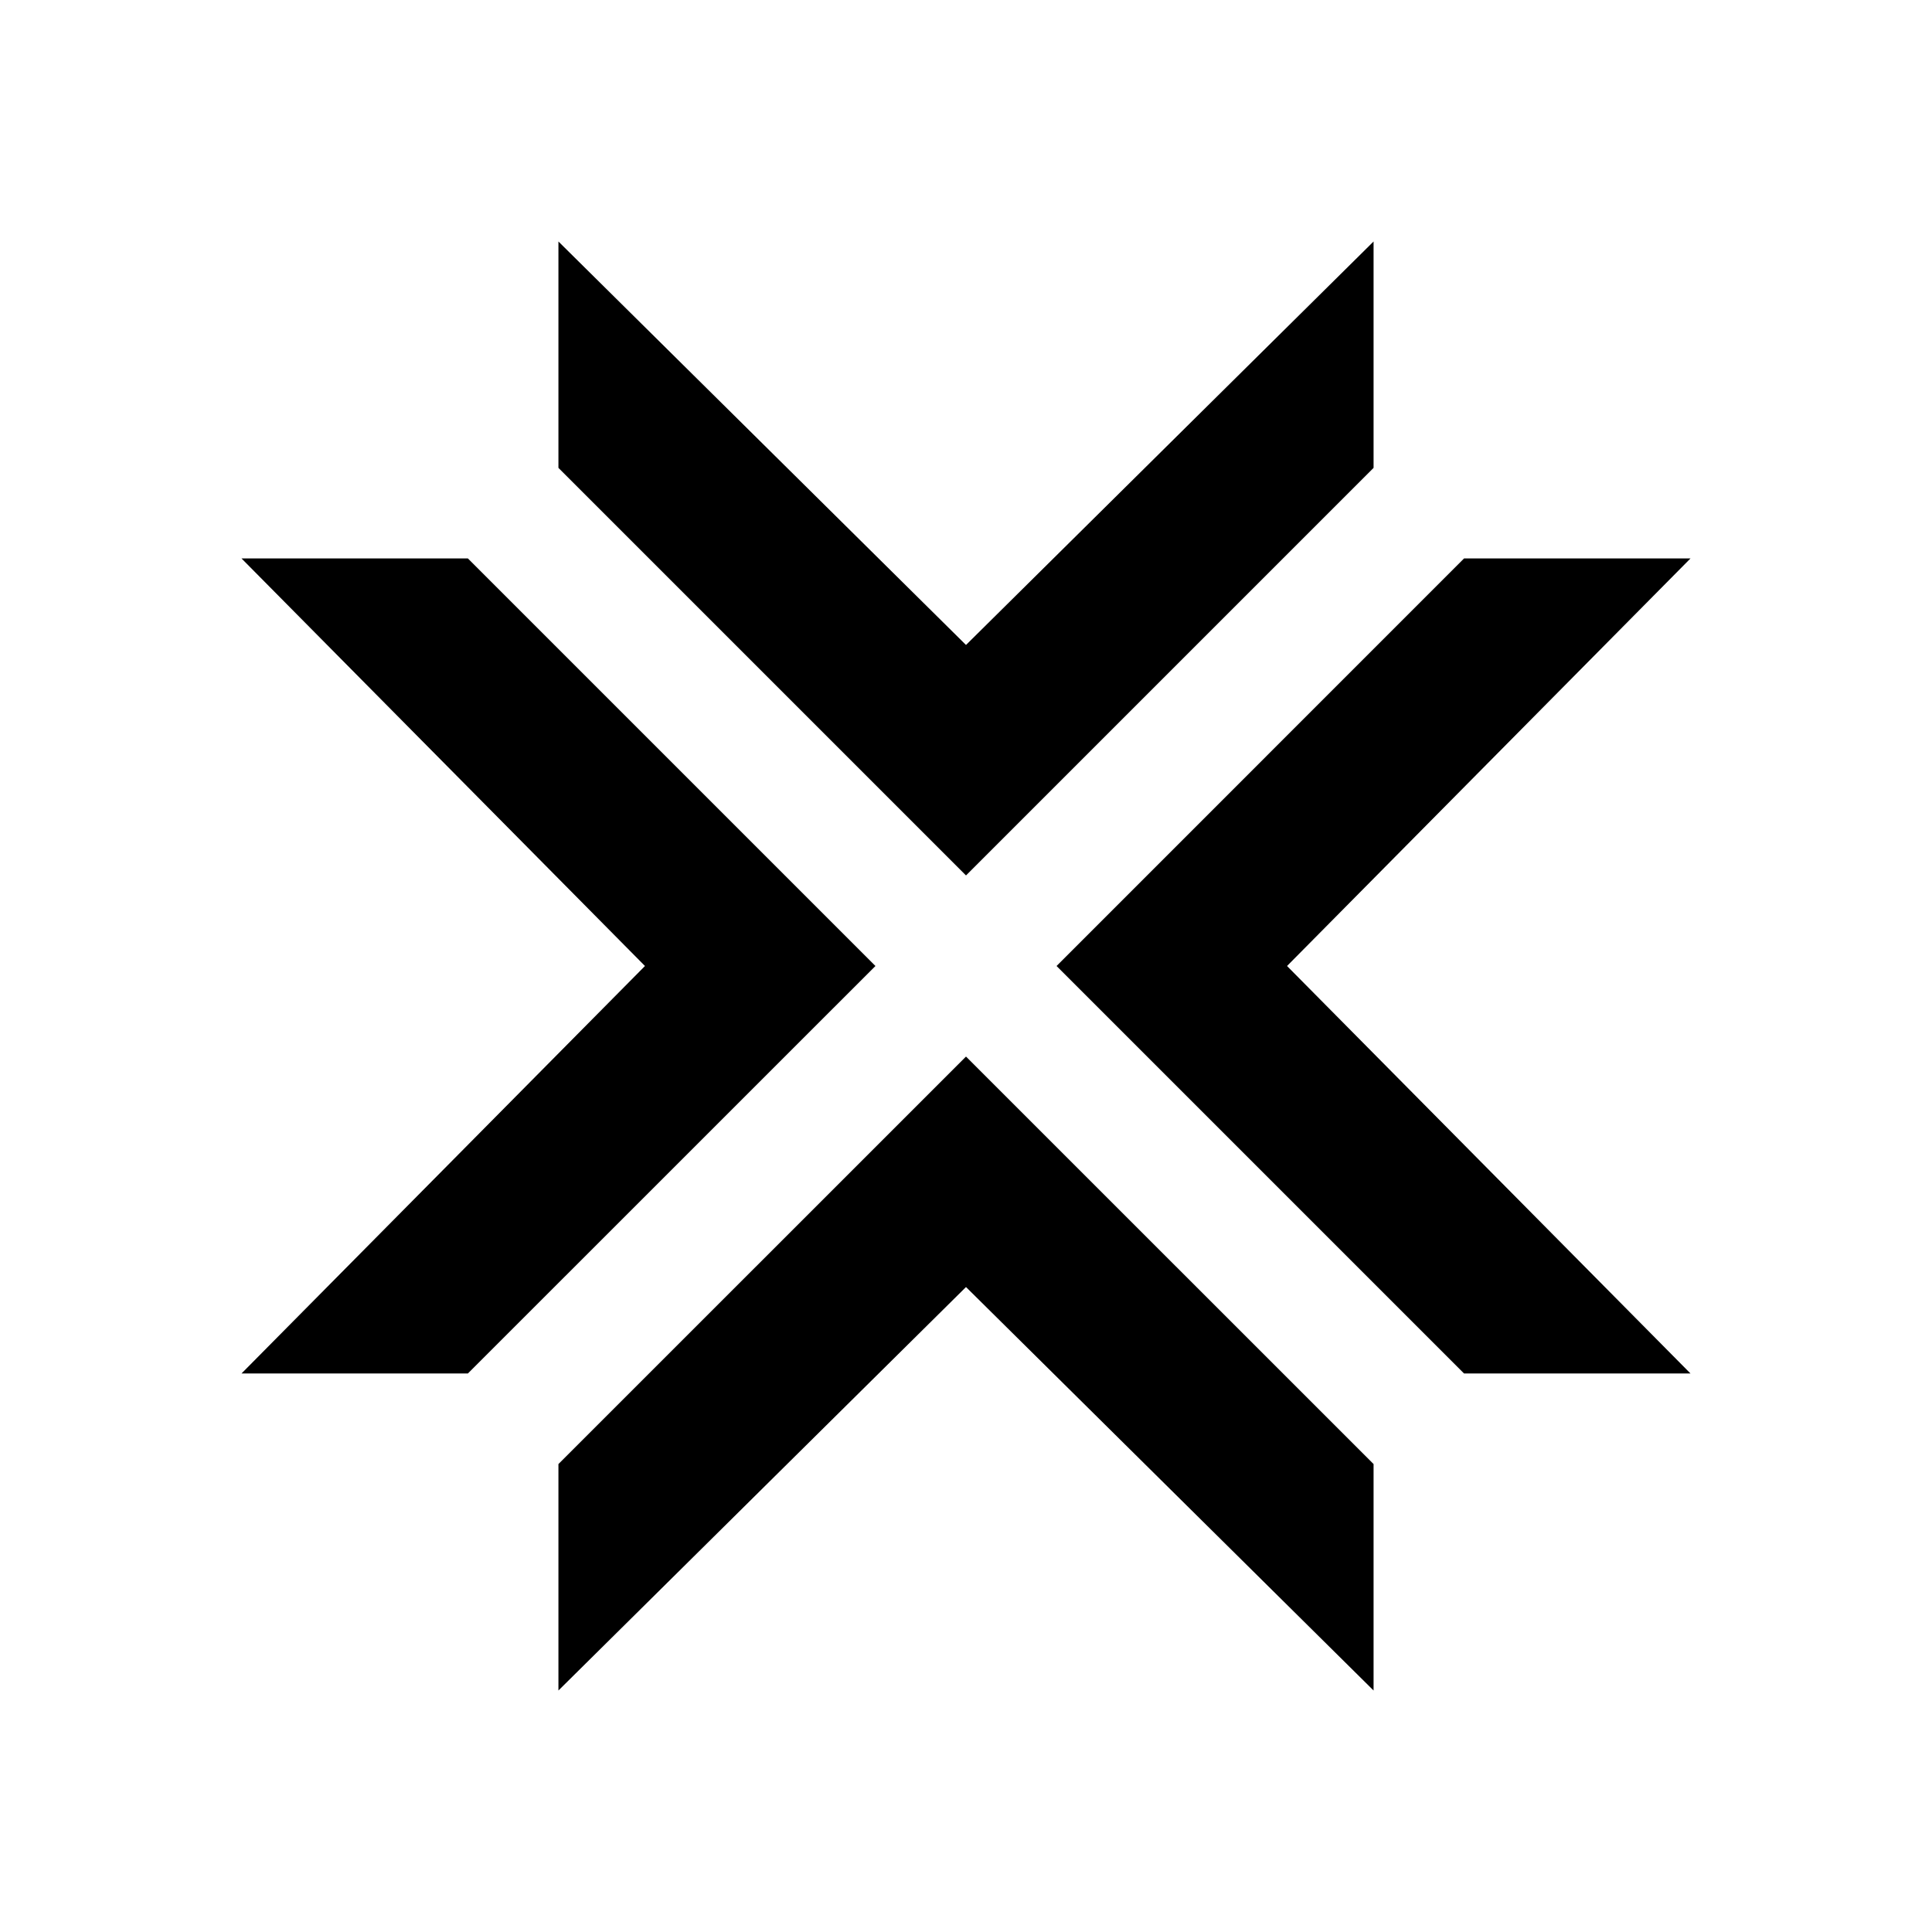
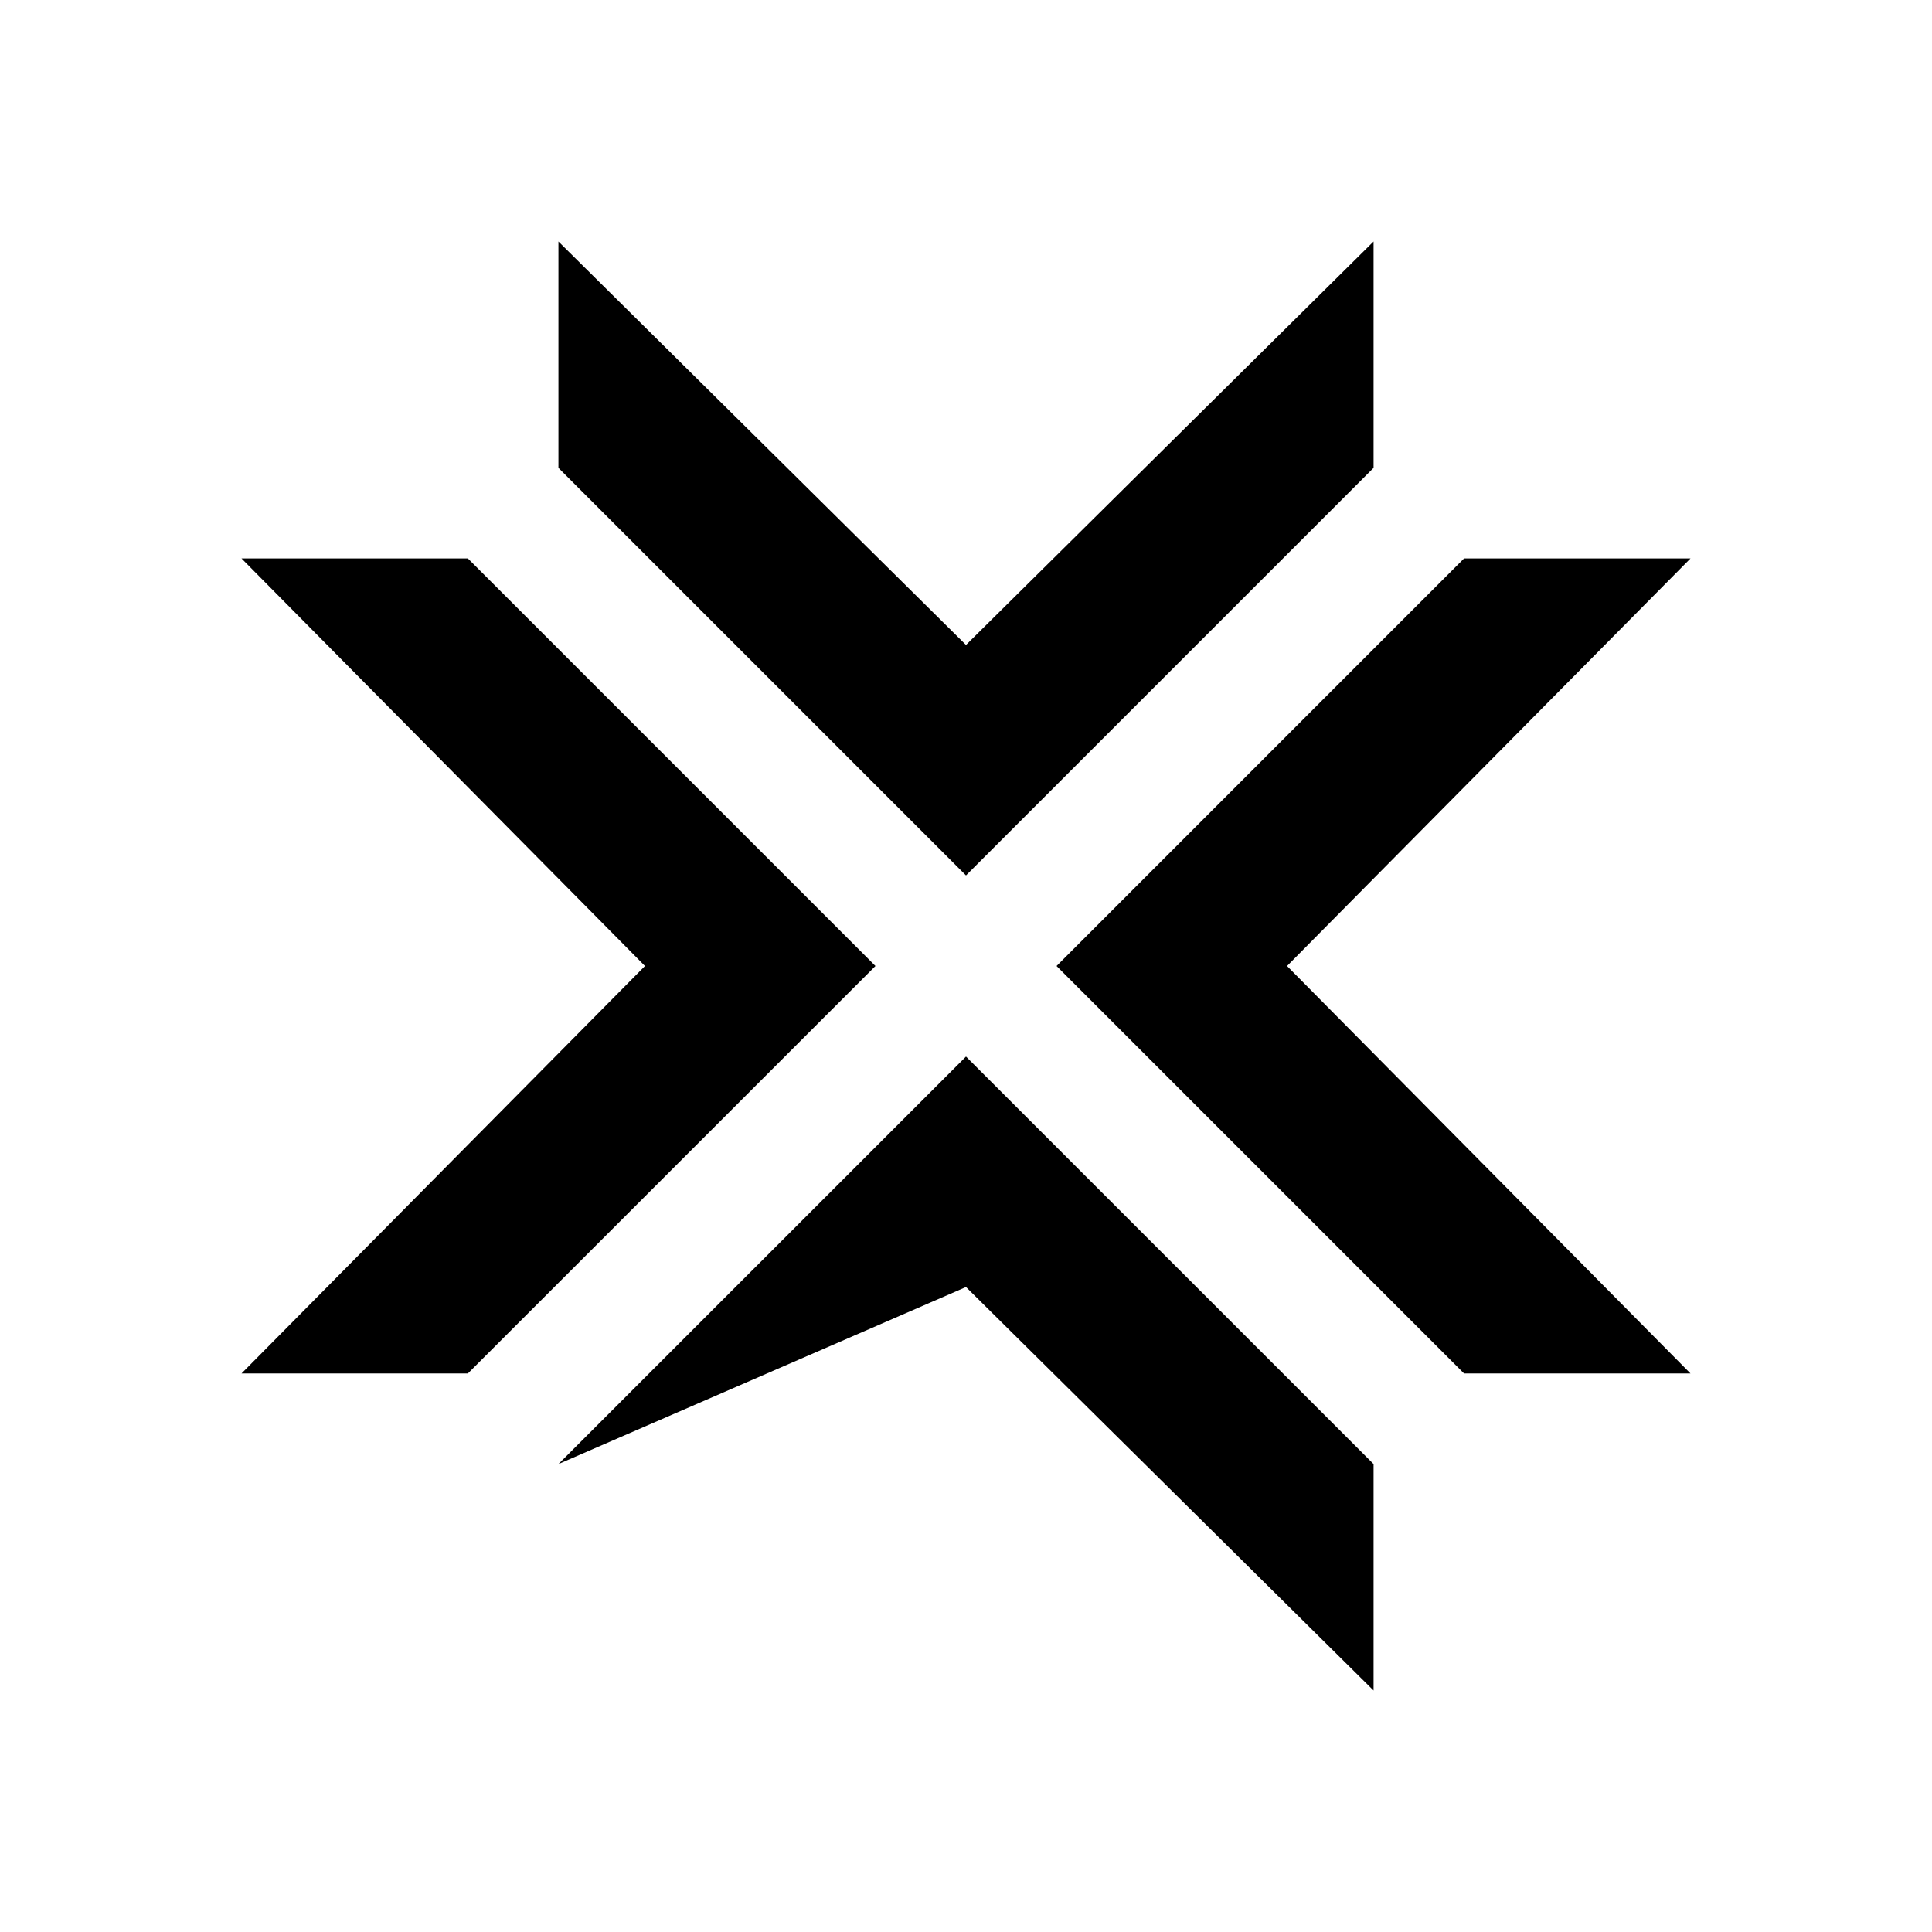
<svg xmlns="http://www.w3.org/2000/svg" width="1em" height="1em" viewBox="0 0 24 24">
-   <path fill="currentColor" d="M6.937 5.812V3L12 8.012L17.063 3v2.812L12 10.875zm0 12.375V21L12 15.988L17.063 21v-2.813L12 13.125zm11.25-1.125H21L15.988 12L21 6.937h-2.813L13.125 12zm-12.375 0H3L8.012 12L3 6.937h2.812L10.875 12z" />
+   <path fill="currentColor" d="M6.937 5.812V3L12 8.012L17.063 3v2.812L12 10.875zm0 12.375L12 15.988L17.063 21v-2.813L12 13.125zm11.25-1.125H21L15.988 12L21 6.937h-2.813L13.125 12zm-12.375 0H3L8.012 12L3 6.937h2.812L10.875 12z" />
</svg>